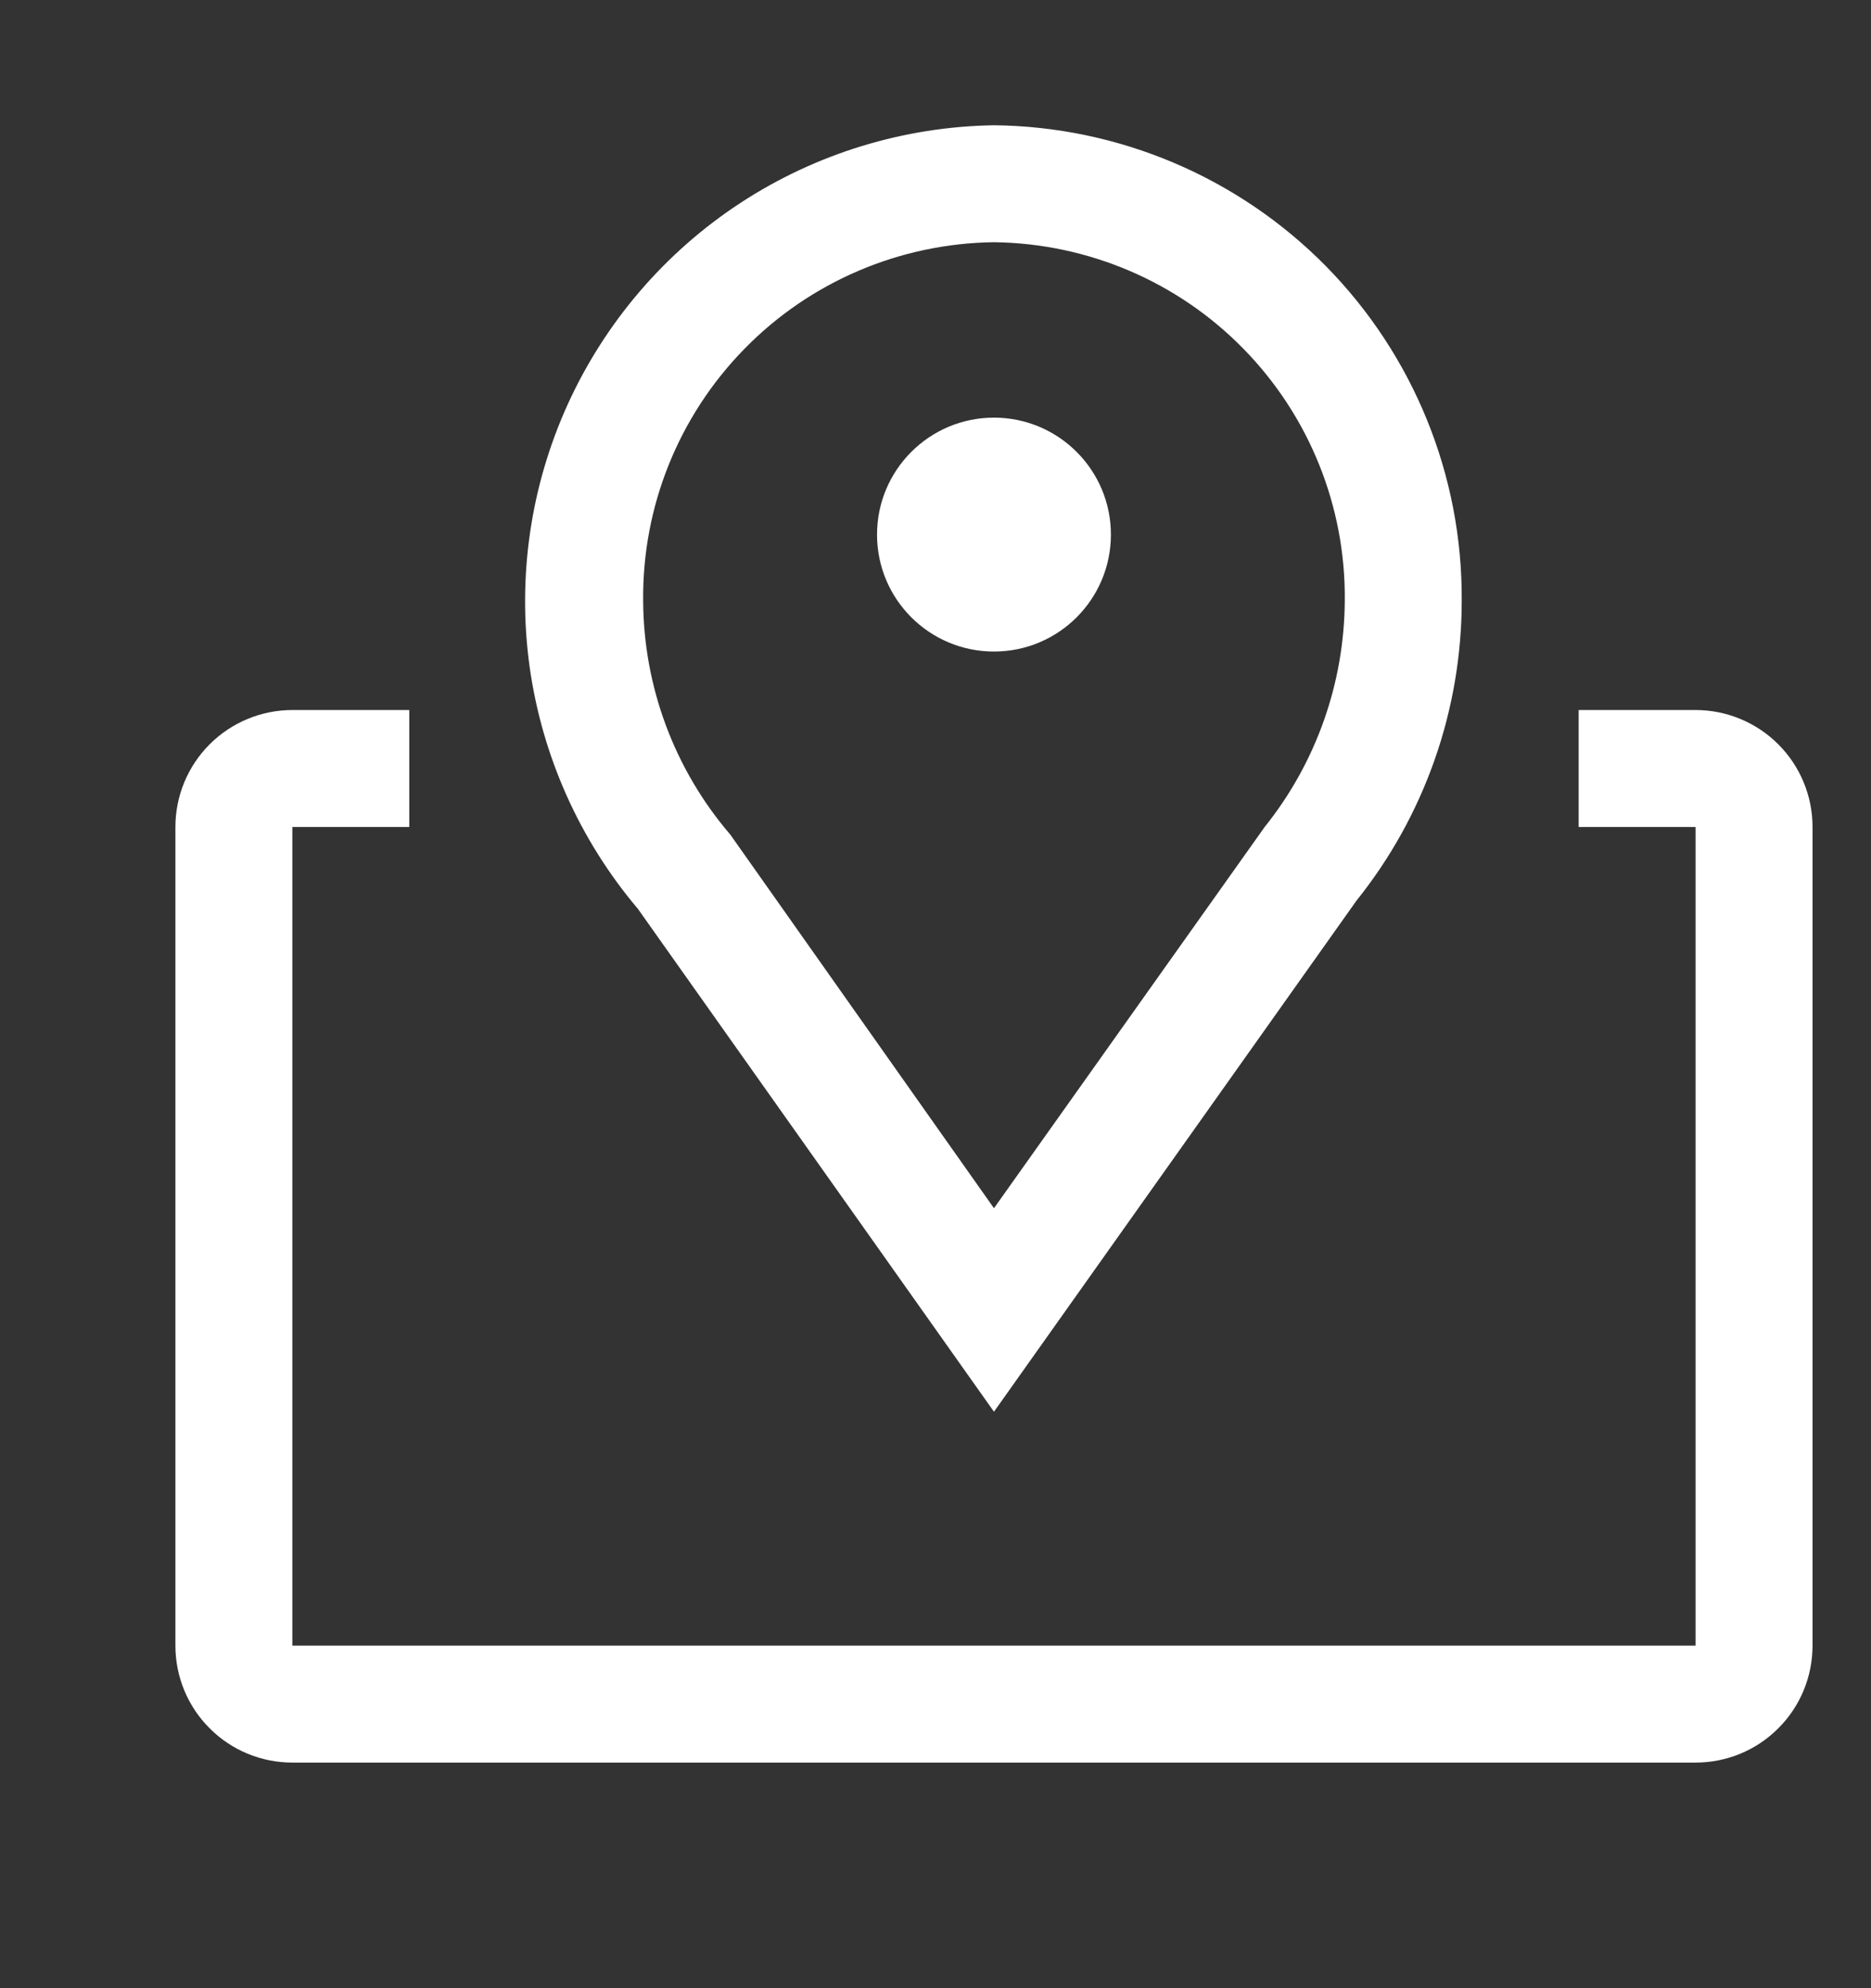
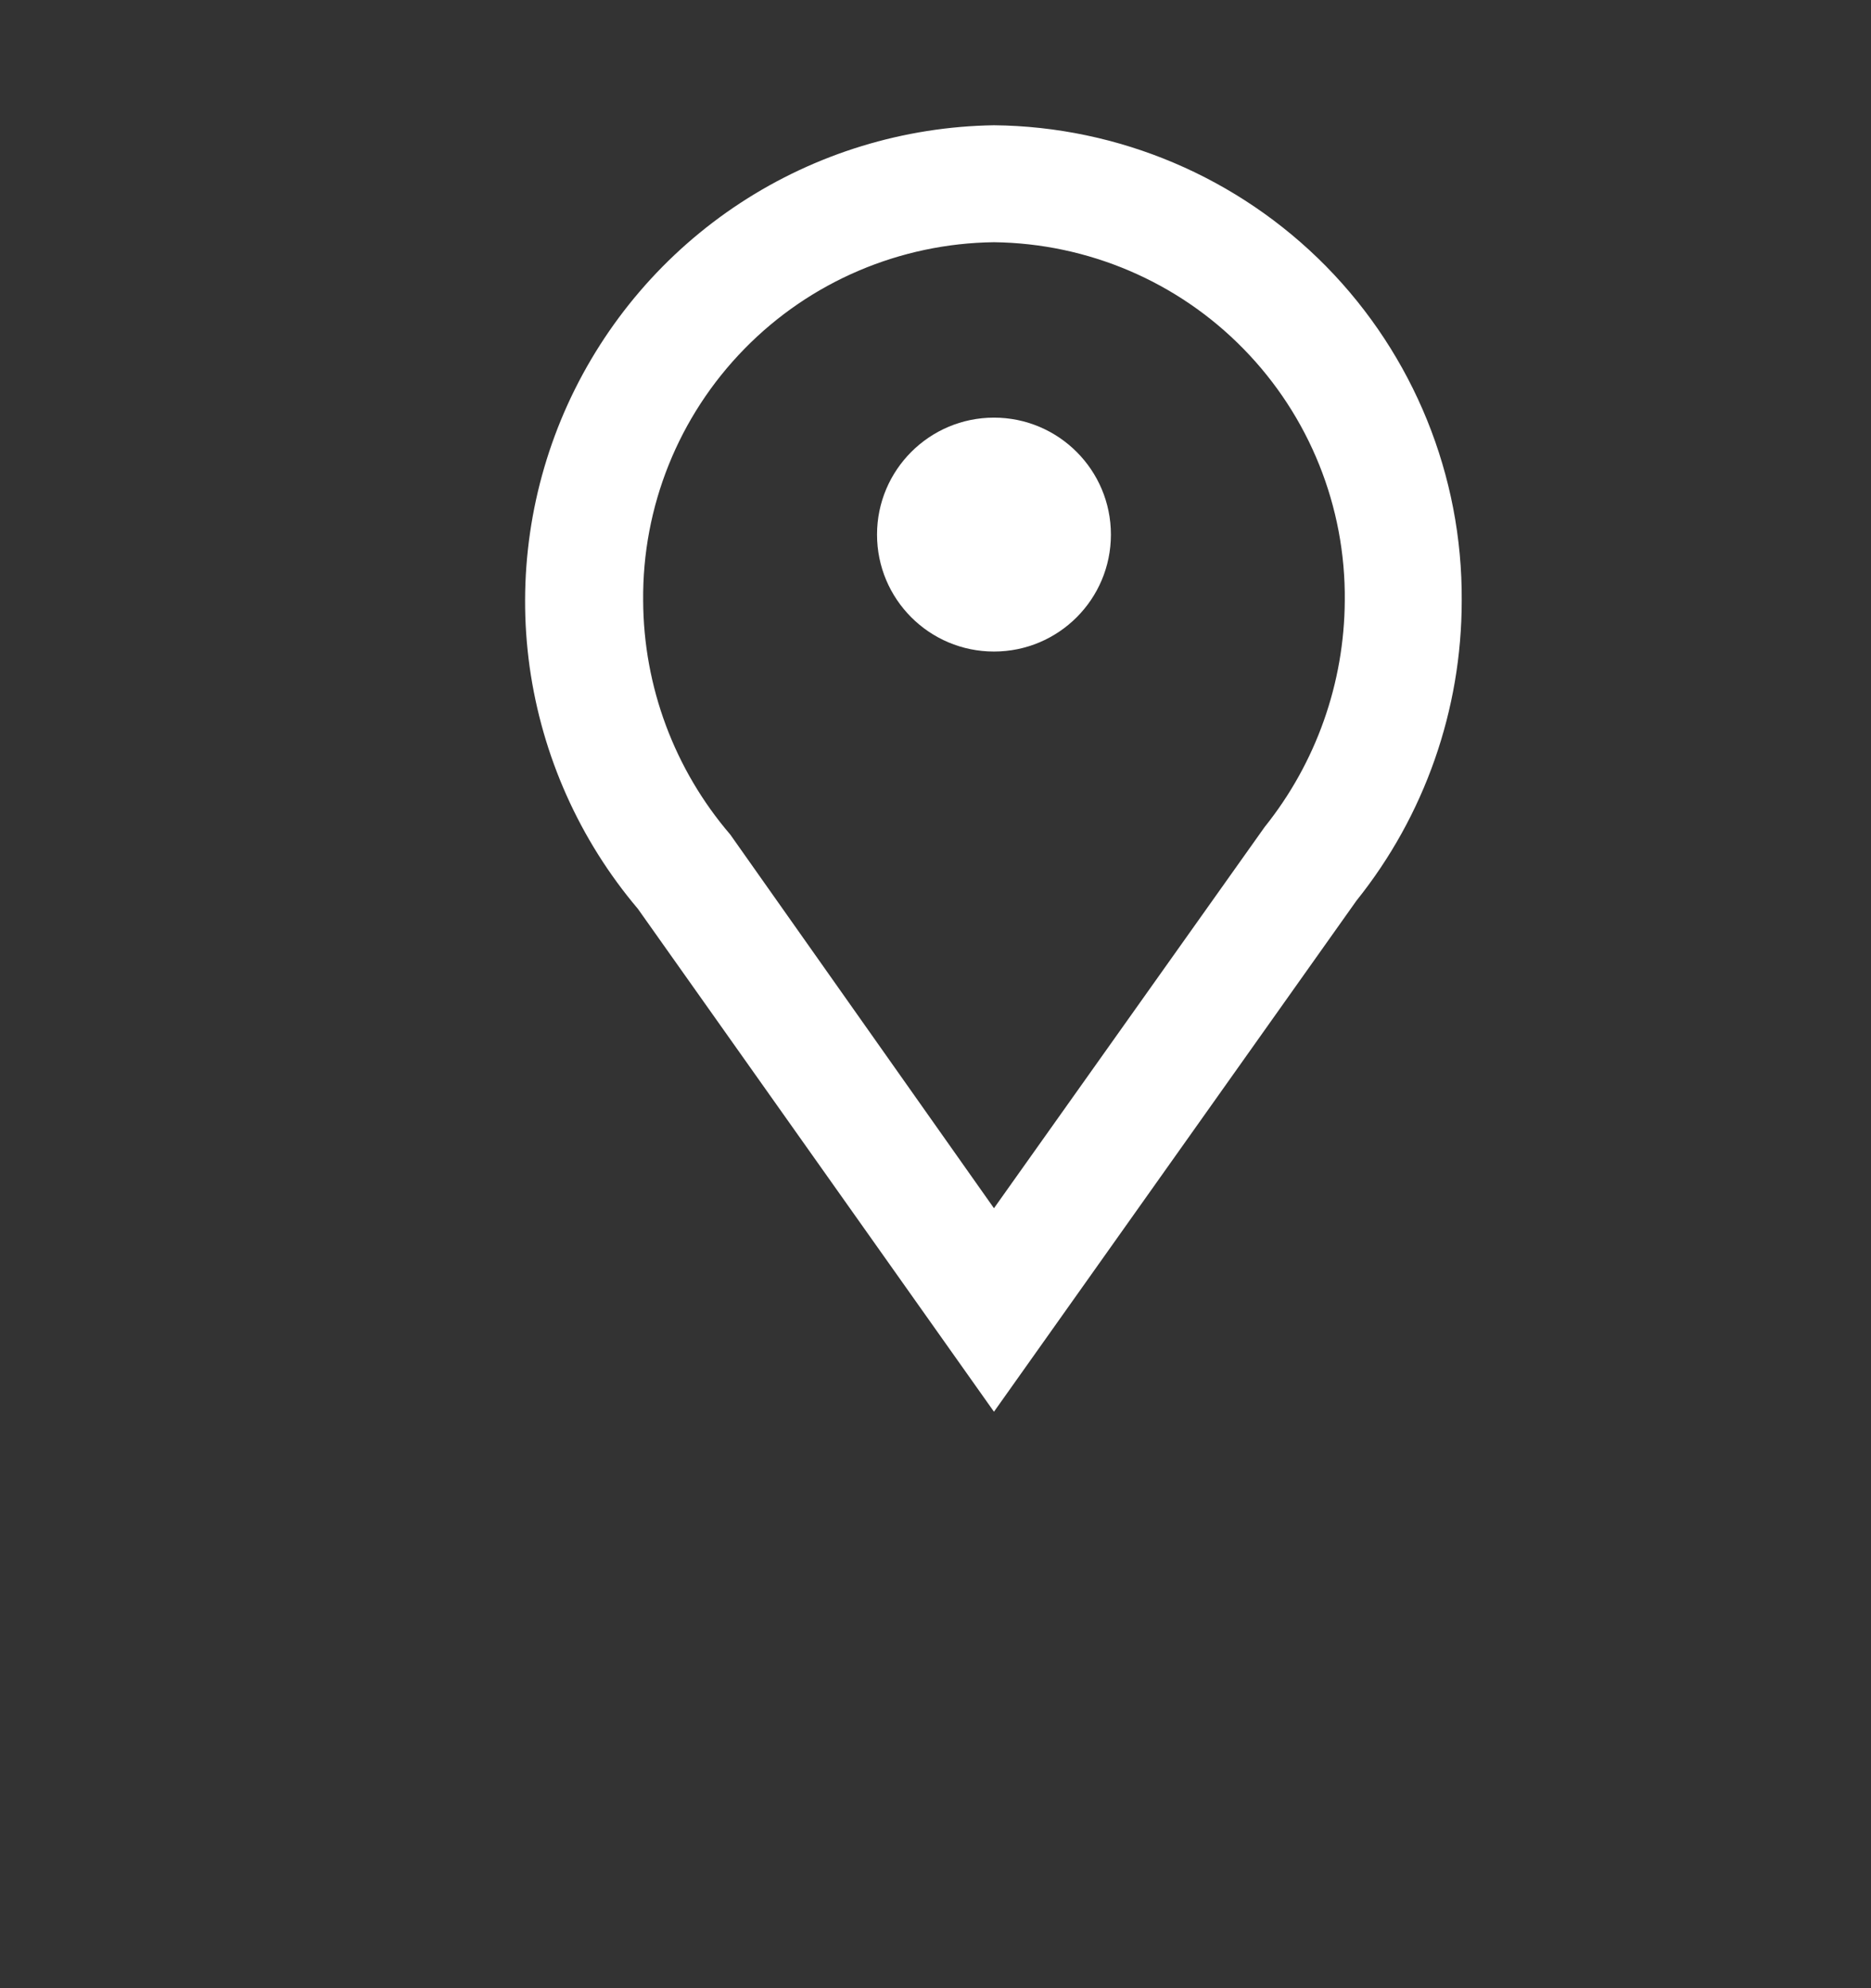
<svg xmlns="http://www.w3.org/2000/svg" width="16" height="17" viewBox="0 0 16 17" fill="none">
  <rect x="0" y="0" width="16" height="17" fill="#333333" stroke="none" />
  <g id="Map">
    <rect width="16" height="16" transform="translate(0.5 0.071)" fill="" style="mix-blend-mode:multiply" />
    <g id="Vector">
      <path d="M8.5 12.071L5.455 7.771C4.957 7.183 4.636 6.465 4.529 5.701C4.423 4.937 4.536 4.159 4.855 3.457C5.175 2.755 5.686 2.158 6.332 1.735C6.977 1.313 7.729 1.083 8.5 1.071C9.569 1.082 10.59 1.516 11.34 2.277C12.089 3.039 12.507 4.067 12.5 5.136C12.5 6.069 12.183 6.974 11.6 7.701L8.5 12.071ZM8.5 2.071C7.696 2.081 6.928 2.408 6.366 2.983C5.803 3.558 5.492 4.332 5.5 5.136C5.503 5.87 5.767 6.579 6.245 7.136L8.5 10.331L10.815 7.071C11.255 6.522 11.496 5.84 11.5 5.136C11.508 4.332 11.197 3.558 10.634 2.983C10.072 2.408 9.304 2.081 8.5 2.071Z" fill="#fff" />
      <path d="M8.5 5.571C9.052 5.571 9.5 5.124 9.5 4.571C9.5 4.019 9.052 3.571 8.5 3.571C7.948 3.571 7.5 4.019 7.5 4.571C7.5 5.124 7.948 5.571 8.5 5.571Z" fill="#fff" />
-       <path d="M14.5 6.071H13.5V7.071H14.5V14.071H2.5V7.071H3.5V6.071H2.5C2.235 6.071 1.98 6.177 1.793 6.364C1.605 6.552 1.5 6.806 1.5 7.071V14.071C1.5 14.336 1.605 14.591 1.793 14.778C1.98 14.966 2.235 15.071 2.5 15.071H14.5C14.765 15.071 15.02 14.966 15.207 14.778C15.395 14.591 15.5 14.336 15.5 14.071V7.071C15.5 6.806 15.395 6.552 15.207 6.364C15.02 6.177 14.765 6.071 14.5 6.071Z" fill="#fff" />
    </g>
  </g>
</svg>